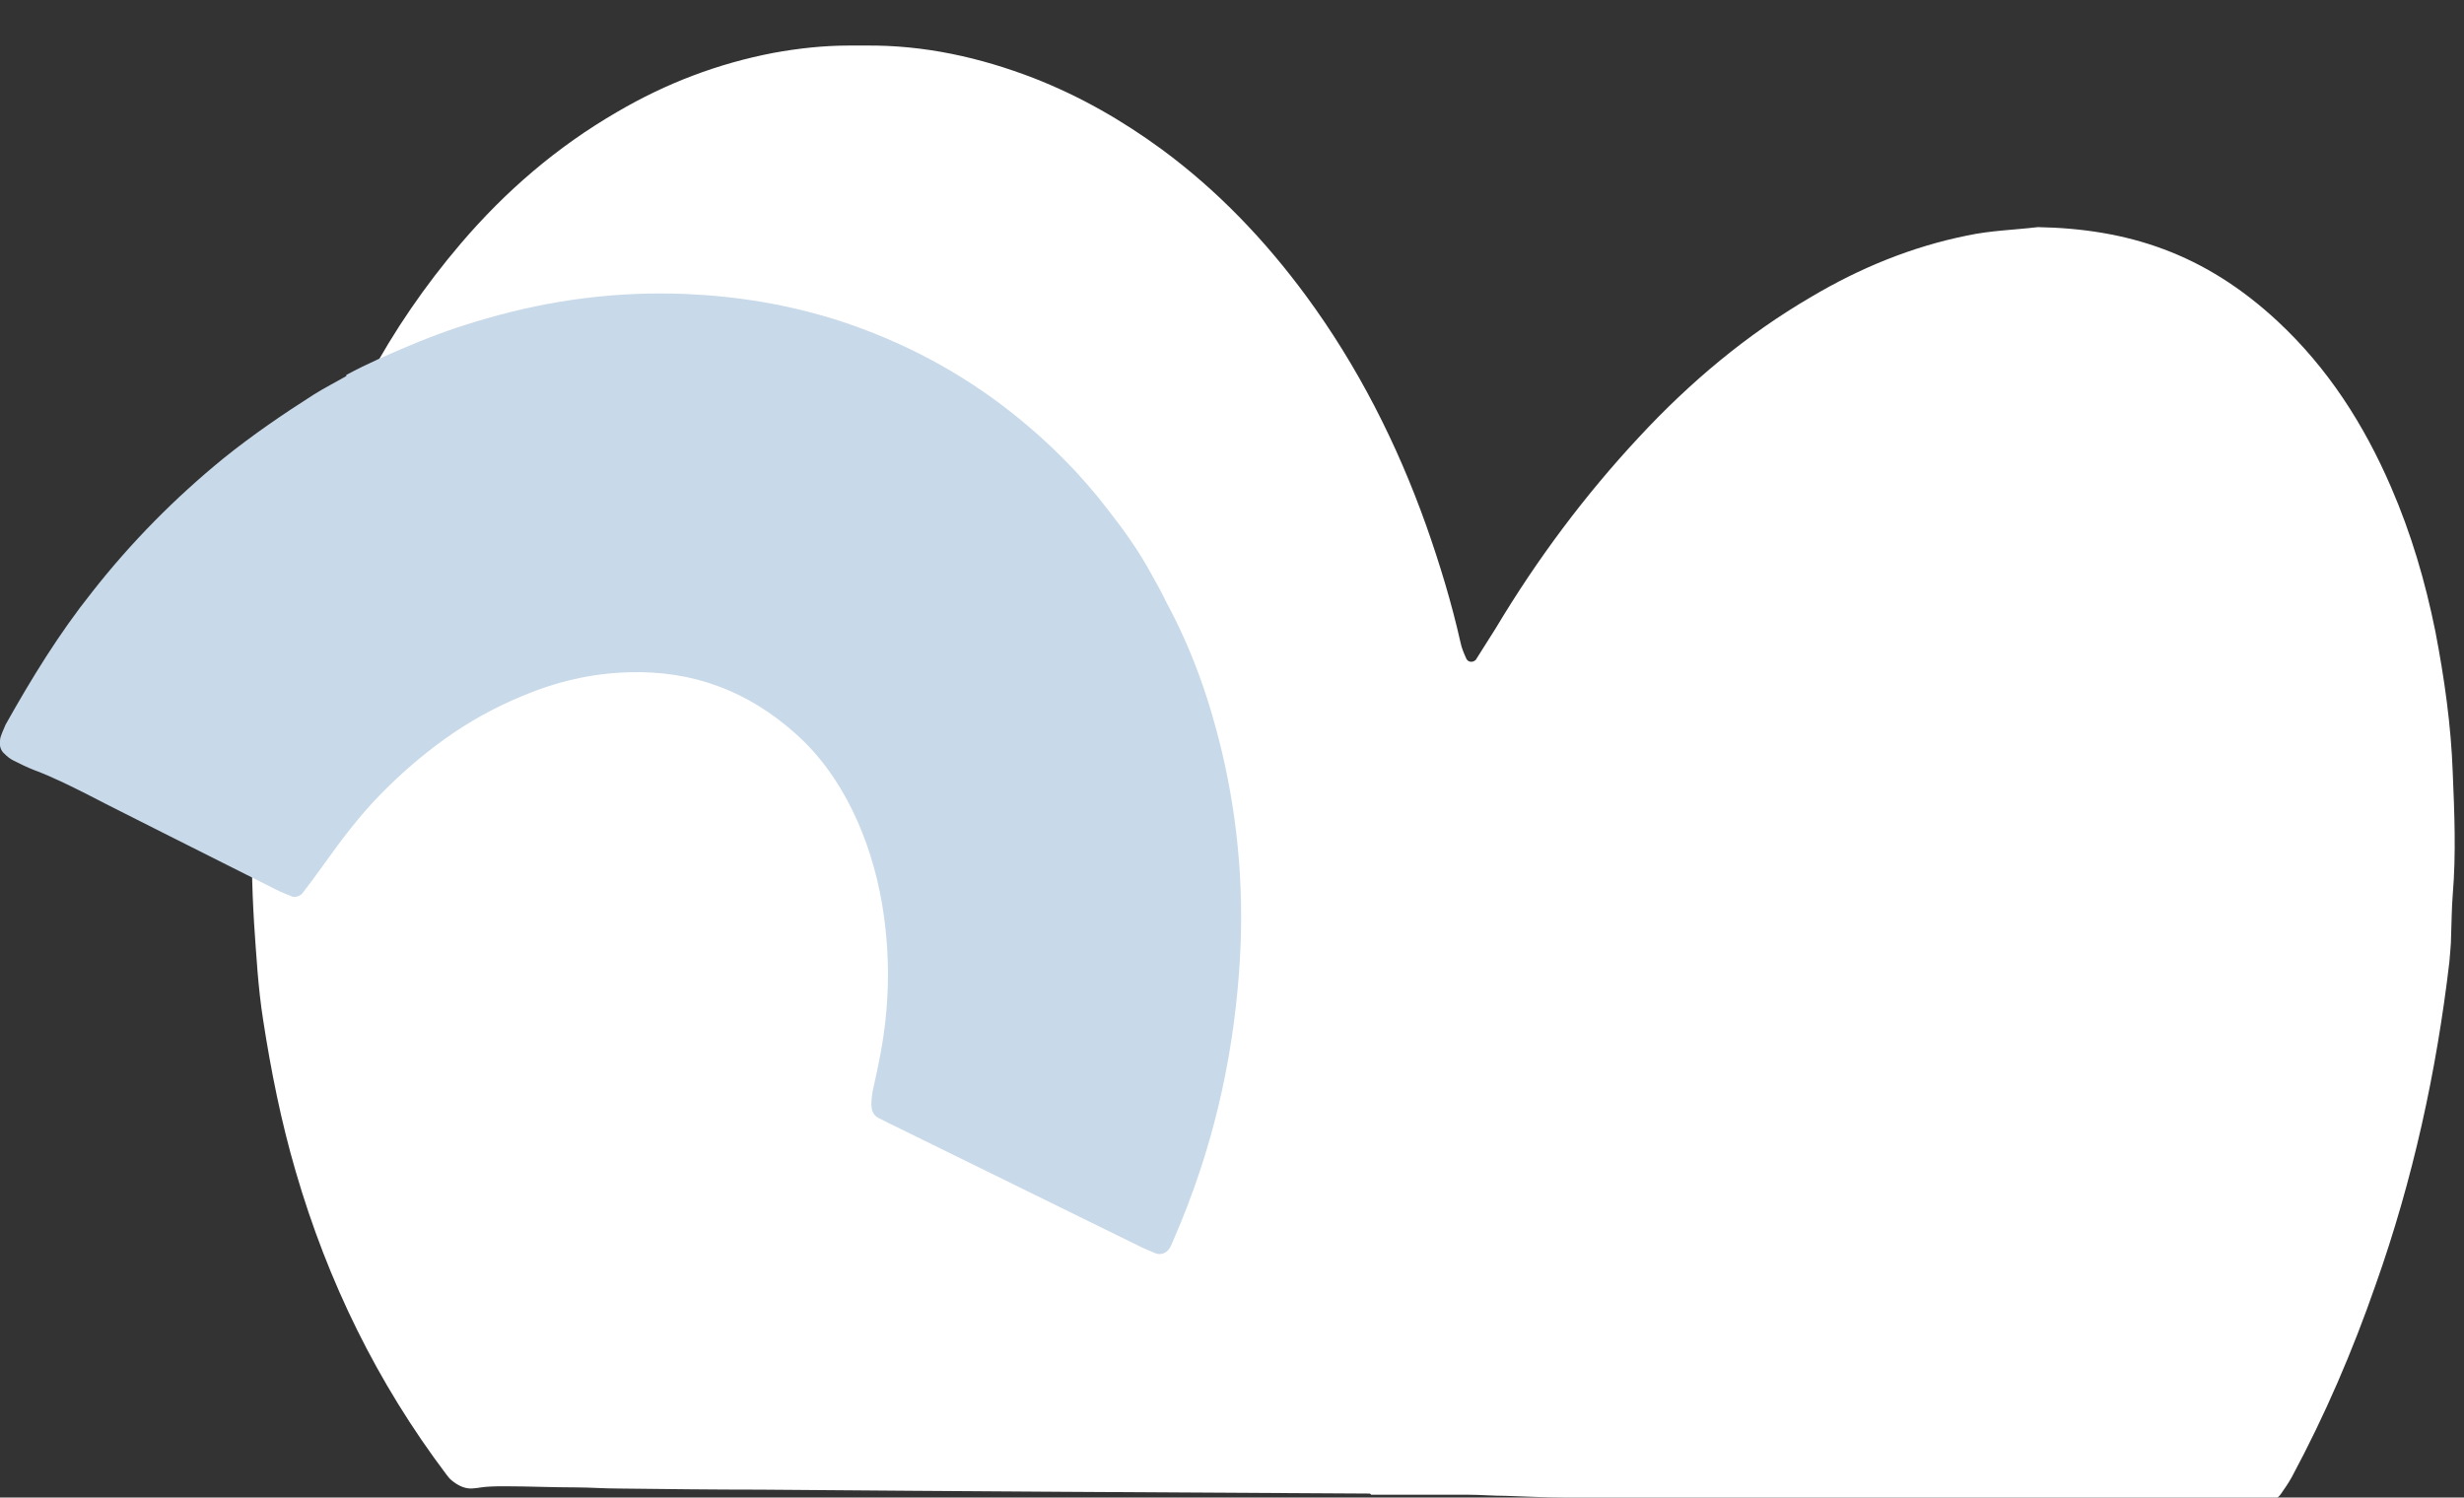
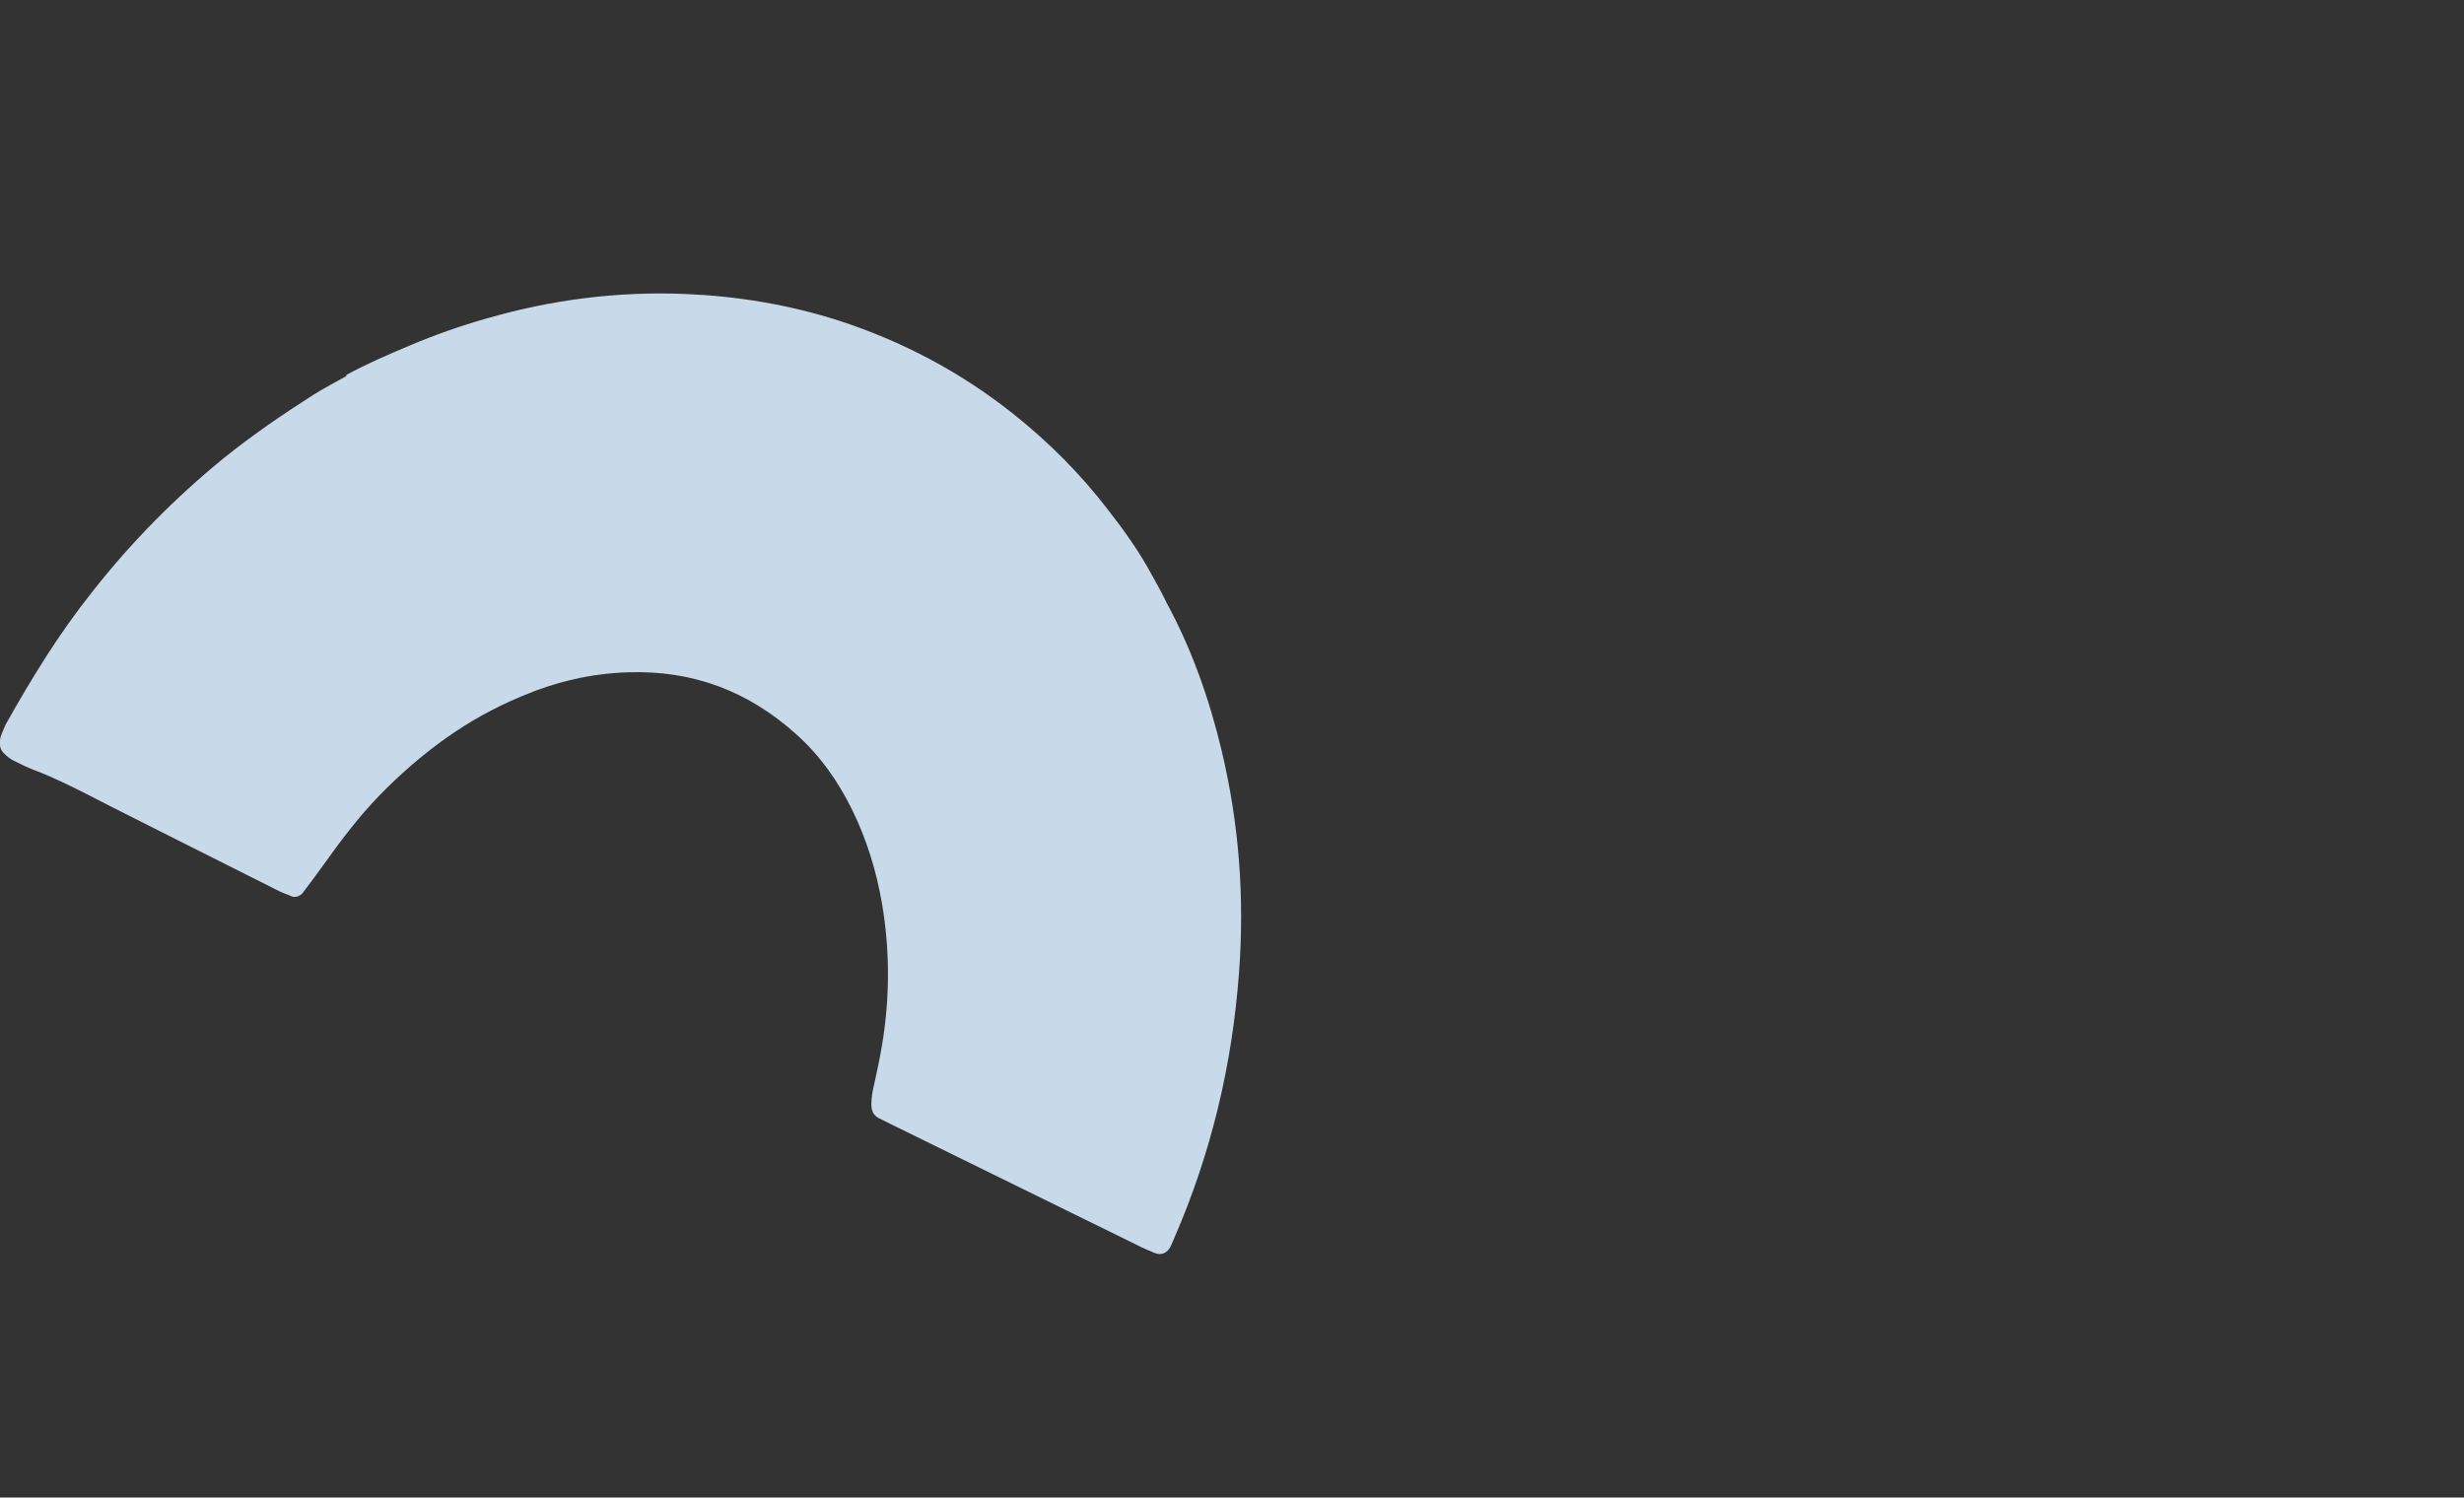
<svg xmlns="http://www.w3.org/2000/svg" id="Layer_1" version="1.1" viewBox="0 0 438.3 266.4">
  <rect x="0" y="0" width="438.3" height="266.4" fill="#333333" stroke="none" />
  <defs>
    <style>
      .st0 {
        fill: #c8d9e9;
      }

      .st1 {
        fill: #fff;
      }
    </style>
  </defs>
-   <path class="st1" d="M243.7,265.7c-36.1-.2-72.2-.4-108.4-.7-8.5,0-16.9-.1-25.4-.2-2.5,0-5-.2-7.5-.2-4.2,0-8.5-.2-12.7-.2s-4,.3-5.9.4c-1.3,0-2.4-.6-3.4-1.4-.4-.3-.7-.7-1-1.1-12.3-16.3-21.1-34.3-26.8-53.9-2.6-8.9-4.4-17.9-5.8-27-.9-5.7-1.2-11.4-1.6-17.1-.4-6.7-.6-13.4,0-20.2.2-2.5.3-5,.4-7.5.1-2.5.4-5,.8-7.4.7-4.4,1.2-8.9,2.1-13.3,3.3-17,8.8-33.2,17-48.5,4.6-8.6,10.1-16.6,16.4-24,8-9.4,17.2-17.3,27.9-23.5,8.7-5.1,17.9-8.6,27.8-10.5,4.4-.8,8.9-1.3,13.4-1.3h3c10.4-.1,20.3,2.1,29.9,5.8,8.2,3.2,15.7,7.5,22.8,12.7,9.9,7.3,18.3,16.1,25.6,26,9.2,12.5,16.2,26.3,21.4,40.9,2.4,6.8,4.5,13.7,6.1,20.8.2,1,.6,1.9,1,2.8.2.5.7.7,1.1.6.2,0,.5-.2.6-.3,1.2-1.9,2.4-3.8,3.6-5.7,7.3-12.2,15.8-23.6,25.5-34,9-9.7,19.1-18.2,30.6-24.9,8.6-5.1,17.8-8.9,27.7-10.9,4.2-.9,8.4-1,12.6-1.5,15.9.3,29.6,4.6,42.7,16.8,8.9,8.3,15.3,18.3,20.1,29.4,3.6,8.3,6.1,16.8,7.9,25.7,1.6,8.3,2.8,16.7,3.1,25.2.3,7.2.6,14.4,0,21.6-.2,2.5-.2,5-.3,7.5,0,1.5-.2,3-.3,4.5-2.3,19.6-6.5,38.8-13.1,57.4-4.1,11.8-9,23.2-14.9,34.2-.6,1.1-1.3,2.1-2,3.1-.4.6-1.1,1-1.9,1.1-.7.2-1.5.3-2.2.3h-6c-39.1-.3-78.2-.5-117.3-.8-3.5,0-7-.2-10.5-.3-2.2,0-4.5-.2-6.7-.2h-17.2l-.2-.2Z" />
  <path class="st0" d="M61.6,66.7c3.7-2,7.4-3.6,11.2-5.2,4.5-1.9,9-3.5,13.6-4.8,11.7-3.4,23.5-4.9,35.6-4.4,9.3.4,18.3,1.9,27.1,4.7,11.4,3.7,21.8,9.2,31.1,16.6,6.3,5,12,10.7,16.9,17.1,2.9,3.7,5.6,7.5,7.8,11.6.9,1.6,1.8,3.2,2.6,4.9,4.5,8.3,7.6,17.1,9.8,26.3,3.1,13,4.1,26.1,3.1,39.5-1.2,16.3-4.9,32-11.5,47.2-.2.5-.4.9-.6,1.4-.6,1.3-1.7,1.8-2.9,1.3-.8-.3-1.6-.7-2.3-1-15-7.4-30-14.7-45-22.1-.6-.3-1.2-.6-1.8-.9-1-.5-1.3-1.4-1.3-2.5s.2-2.3.5-3.5c.5-2.3,1-4.6,1.4-7,1.4-8.4,1.4-16.8,0-25.1-1-5.8-2.7-11.4-5.3-16.7-2.5-5.1-5.8-9.8-10.1-13.6-8.4-7.5-18.2-11.3-29.8-10.9-6.6.2-12.9,1.7-19,4.3-4.8,2-9.3,4.5-13.5,7.5s-8.1,6.4-11.7,10.1c-3.6,3.7-6.7,7.8-9.7,12-1.3,1.8-2.6,3.6-4,5.4-.4.5-1.3.8-1.8.6-.9-.4-1.9-.7-2.8-1.2-6.6-3.3-13.3-6.7-19.9-10-4.7-2.4-9.4-4.7-14-7.1-3-1.5-6-3-9.2-4.2-1.3-.5-2.5-1.1-3.7-1.7-.6-.3-1.1-.7-1.6-1.2-.7-.6-.9-1.4-.8-2.3,0-.5.2-1,.4-1.5.2-.5.4-.9.6-1.4,4.6-8.2,9.5-16.2,15.4-23.6,6.9-8.8,14.7-16.7,23.4-23.8,5.1-4.1,10.5-7.8,16-11.3,1.9-1.2,3.9-2.2,5.8-3.3" />
</svg>